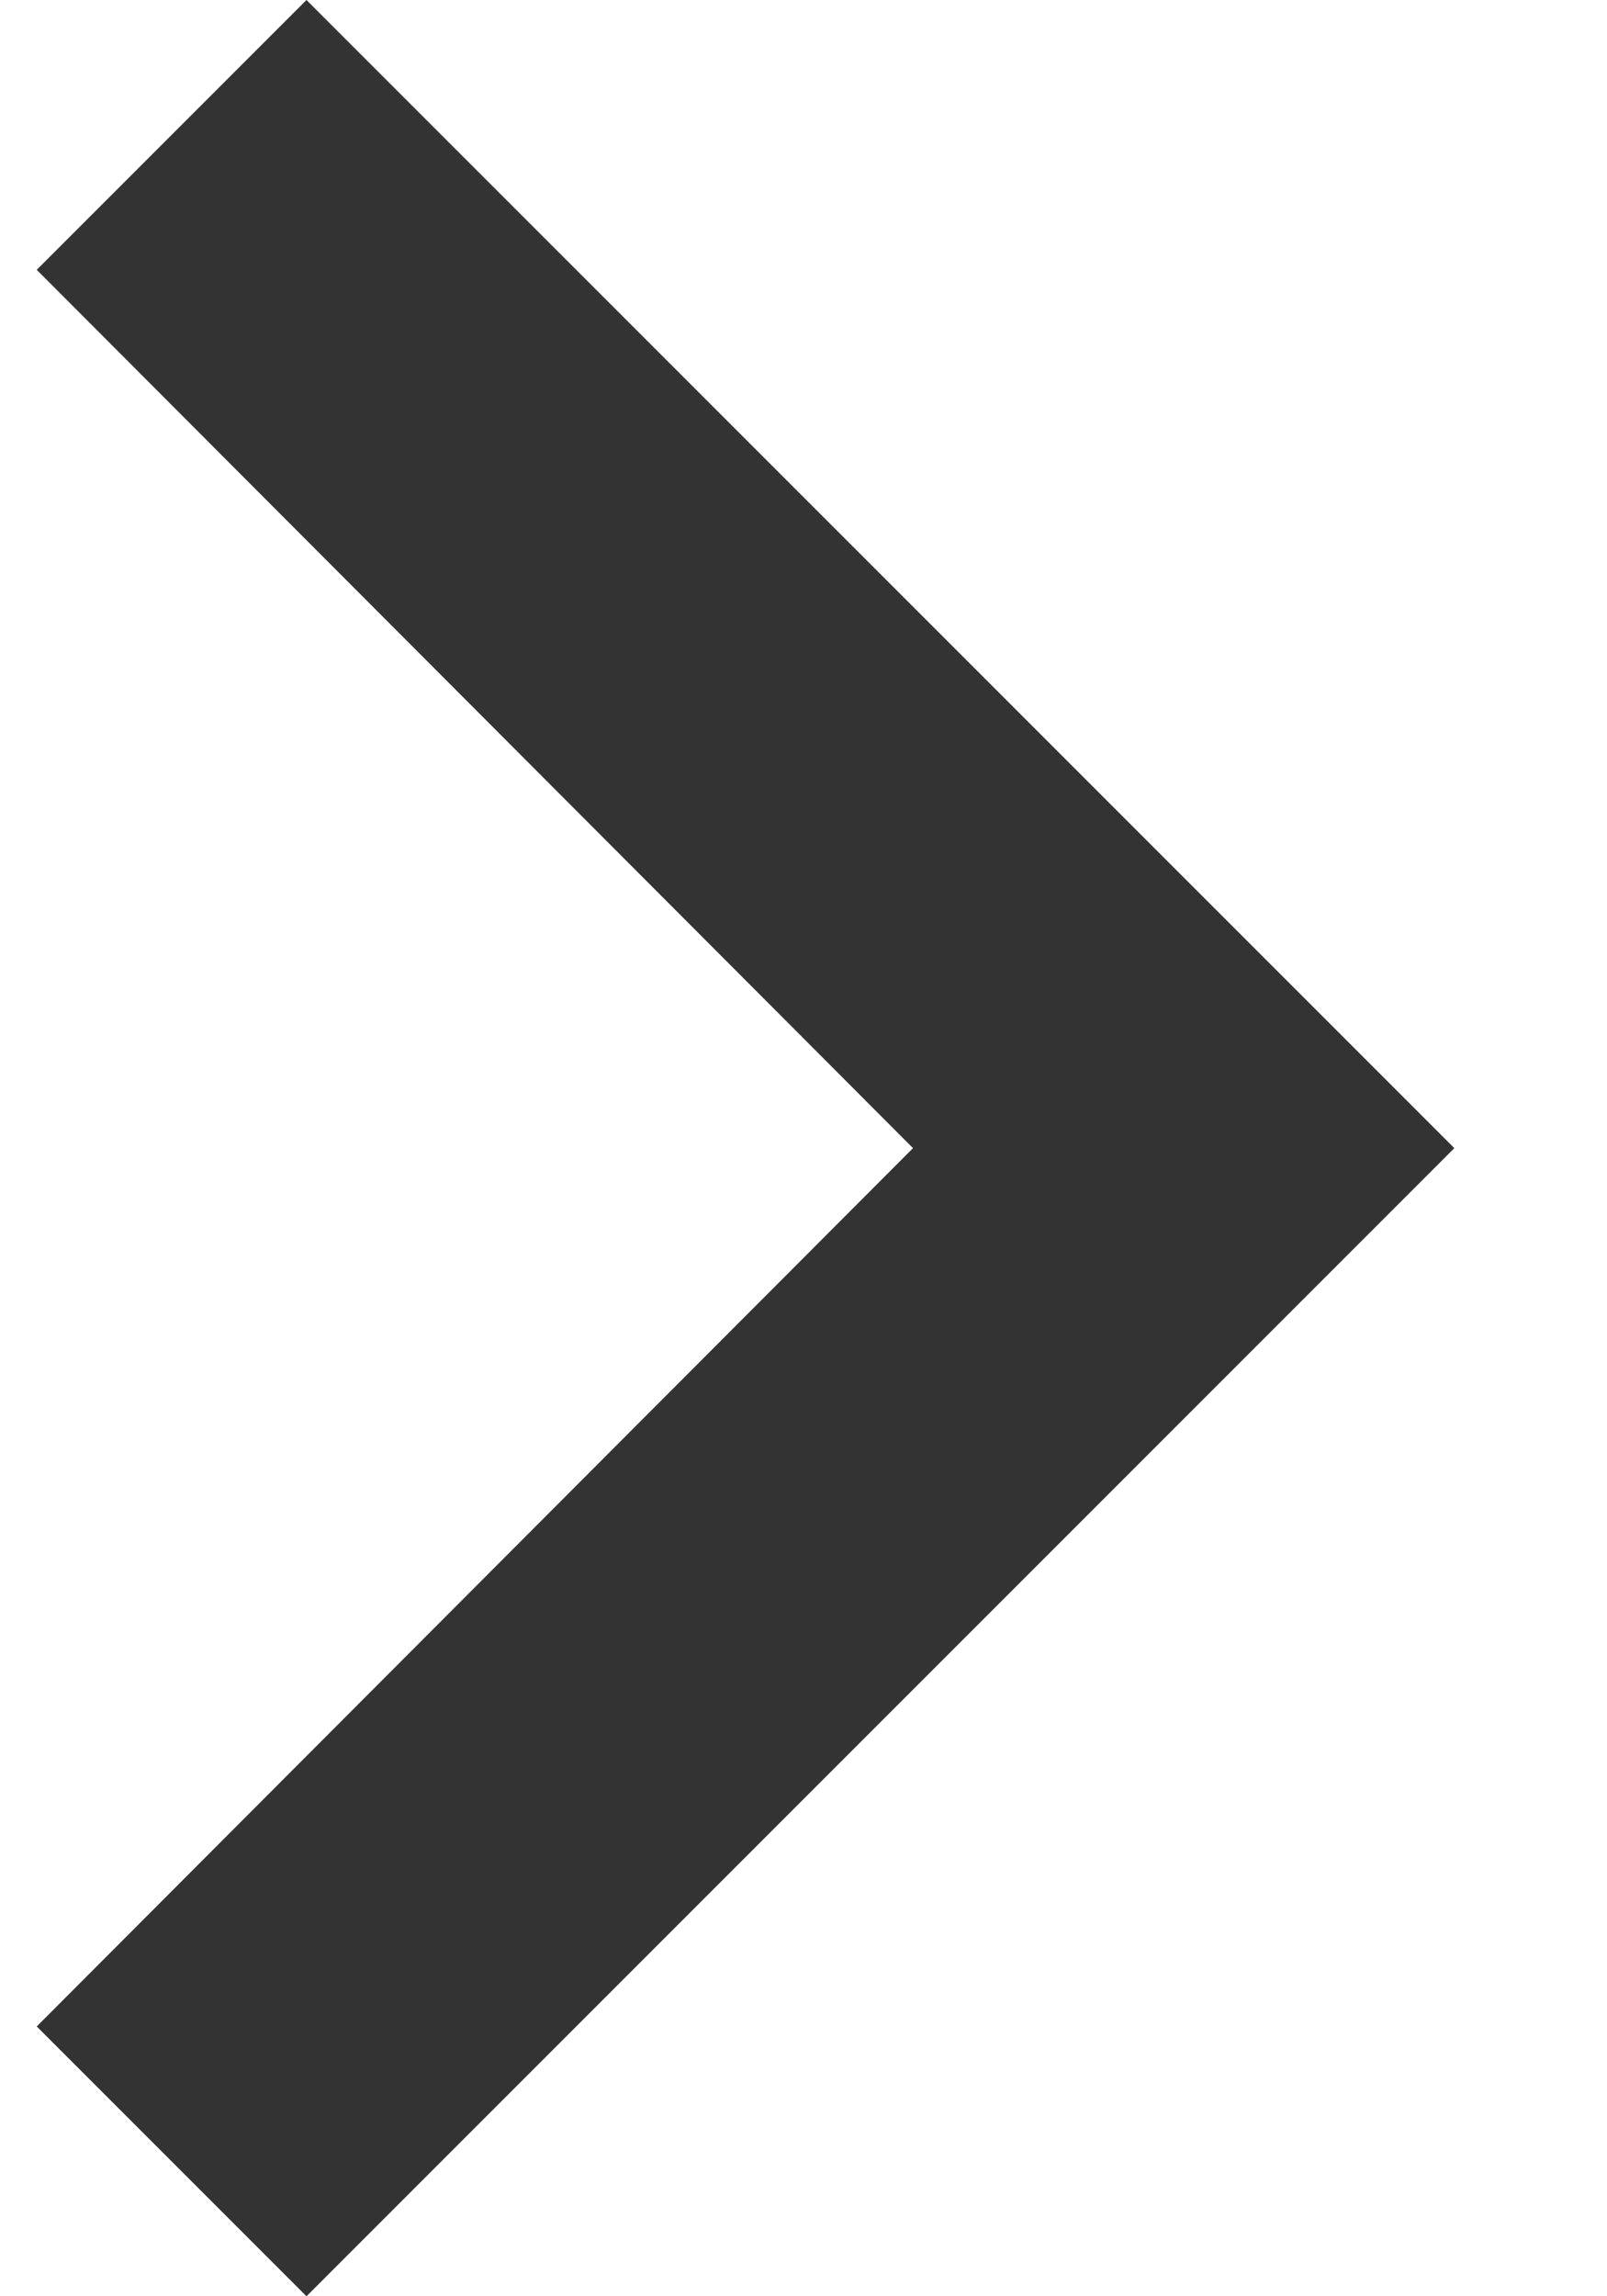
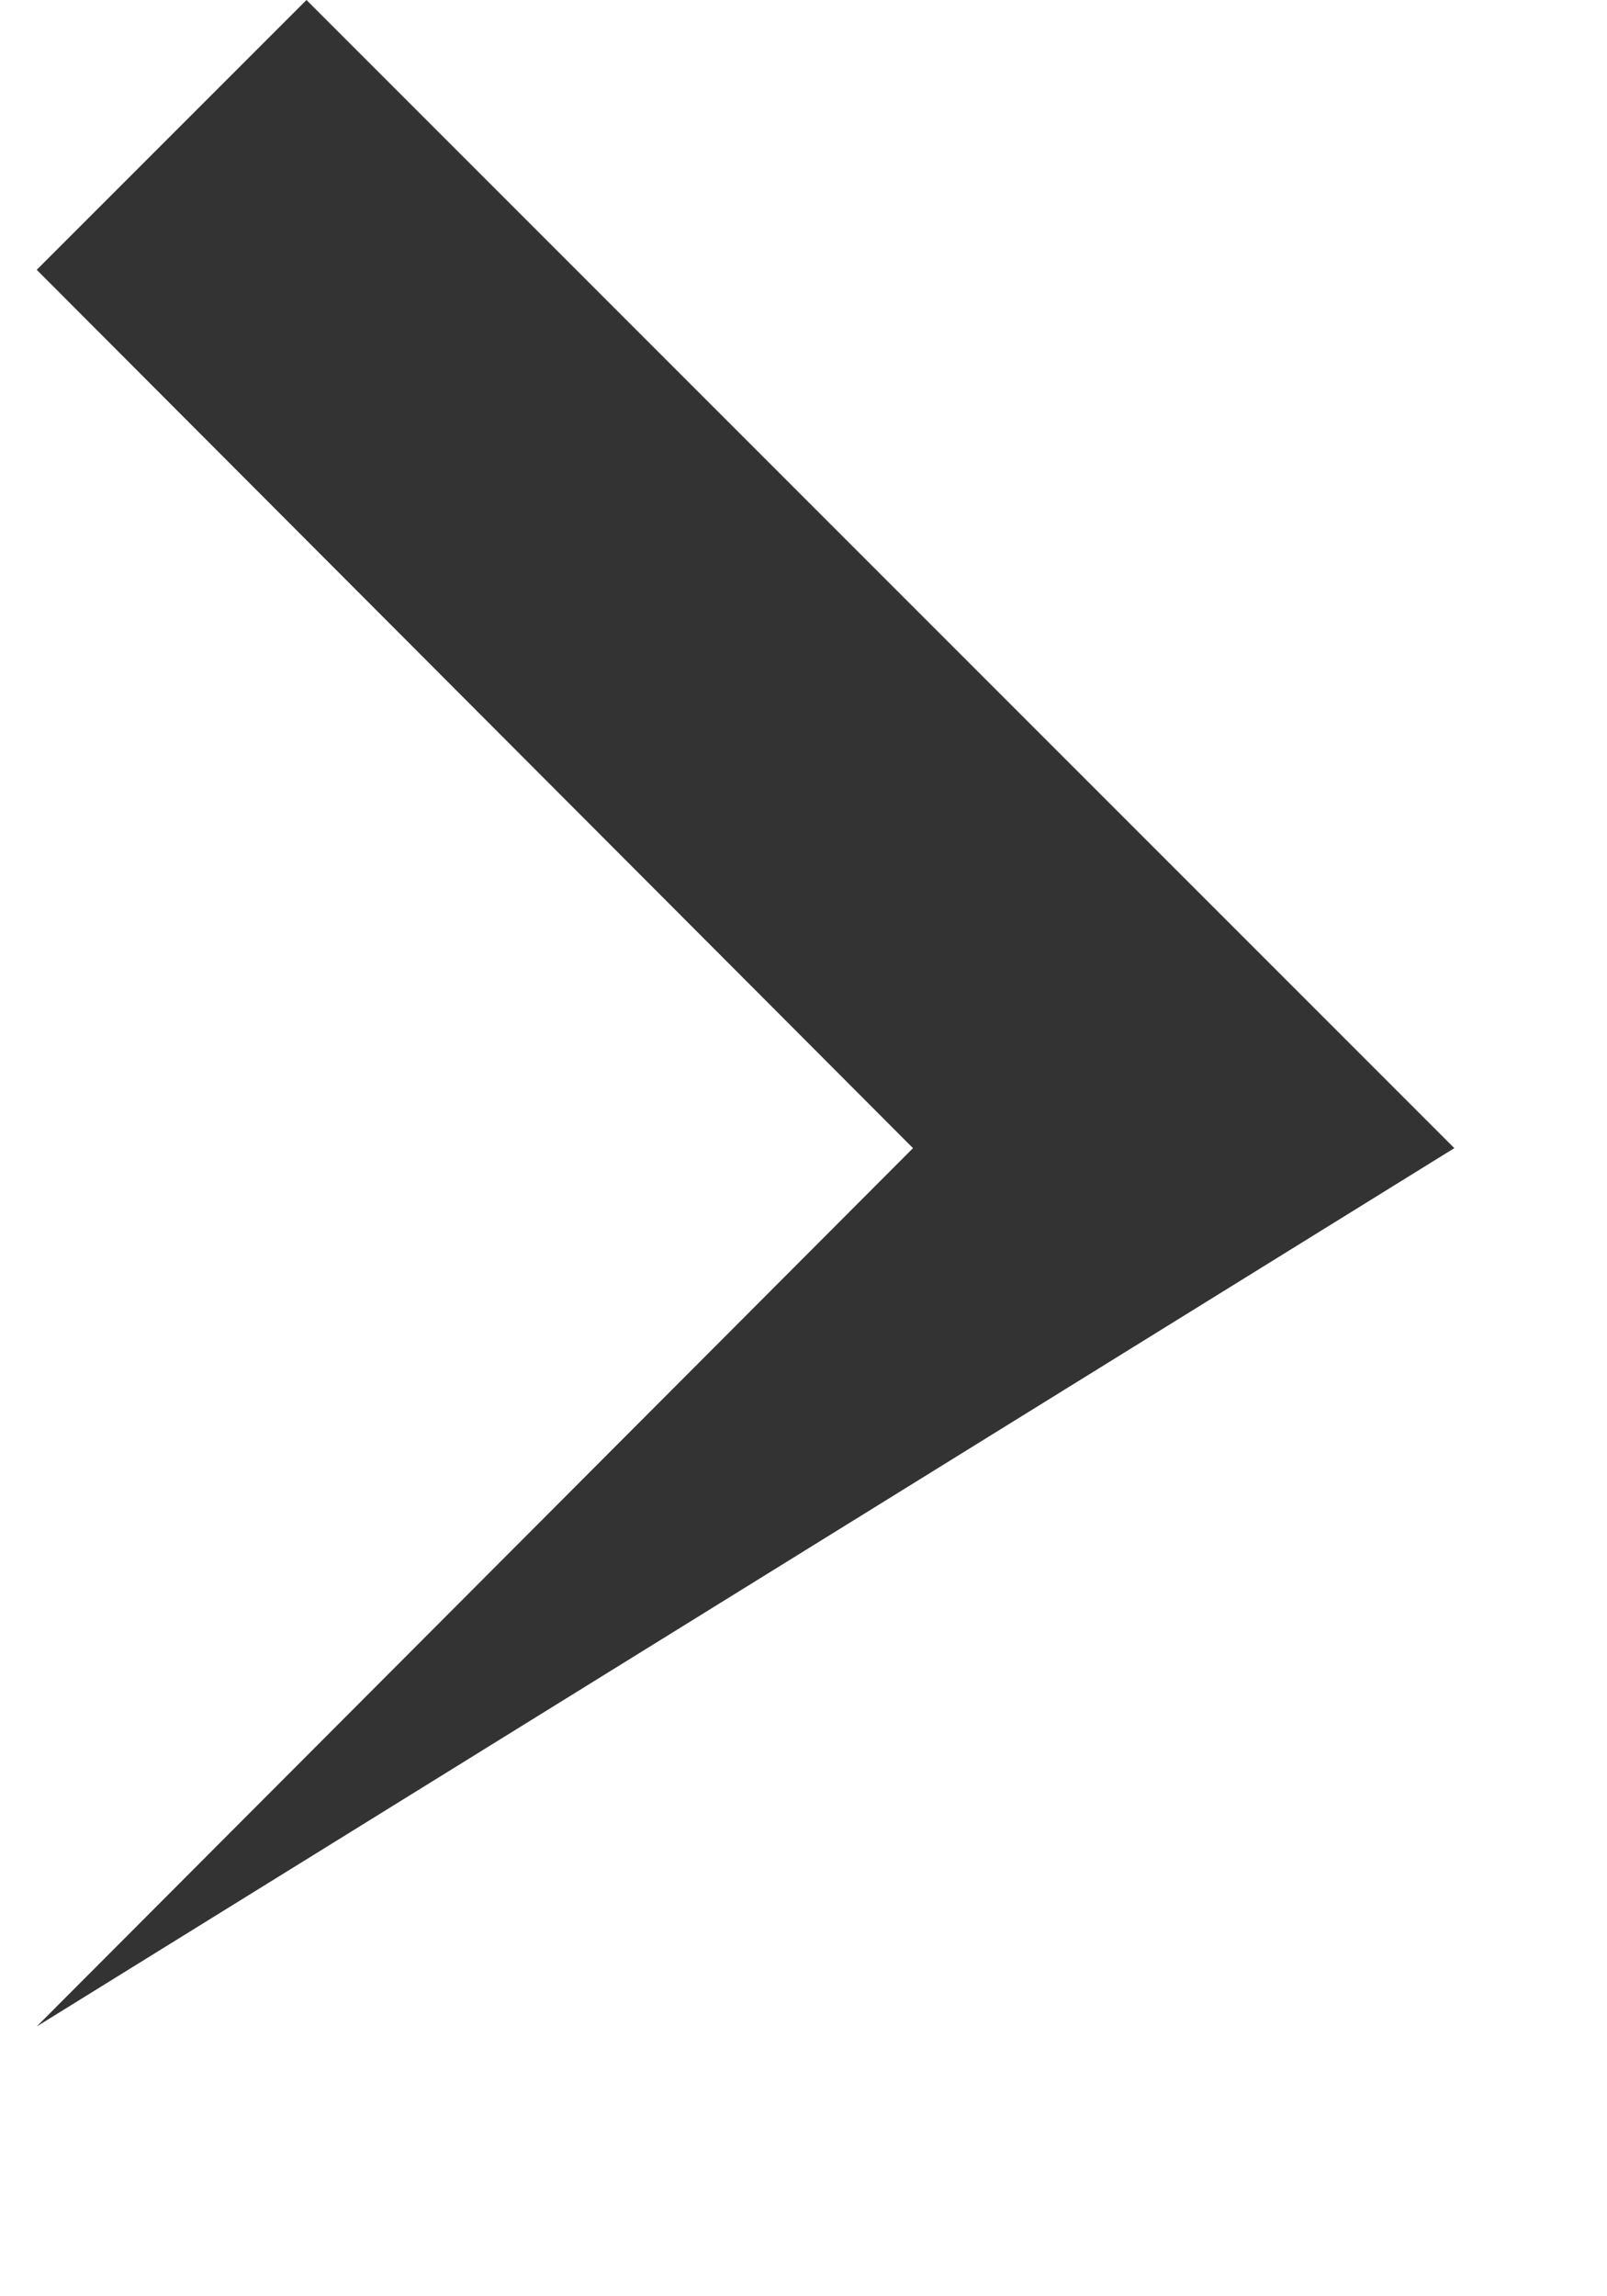
<svg xmlns="http://www.w3.org/2000/svg" width="7" height="10" viewBox="0 0 7 10" fill="none">
-   <path d="M0.16 1.175L3.977 5L0.16 8.825L1.335 10L6.335 5L1.335 1.9733e-07L0.16 1.175Z" fill="#333333" />
+   <path d="M0.16 1.175L3.977 5L0.16 8.825L6.335 5L1.335 1.9733e-07L0.16 1.175Z" fill="#333333" />
</svg>